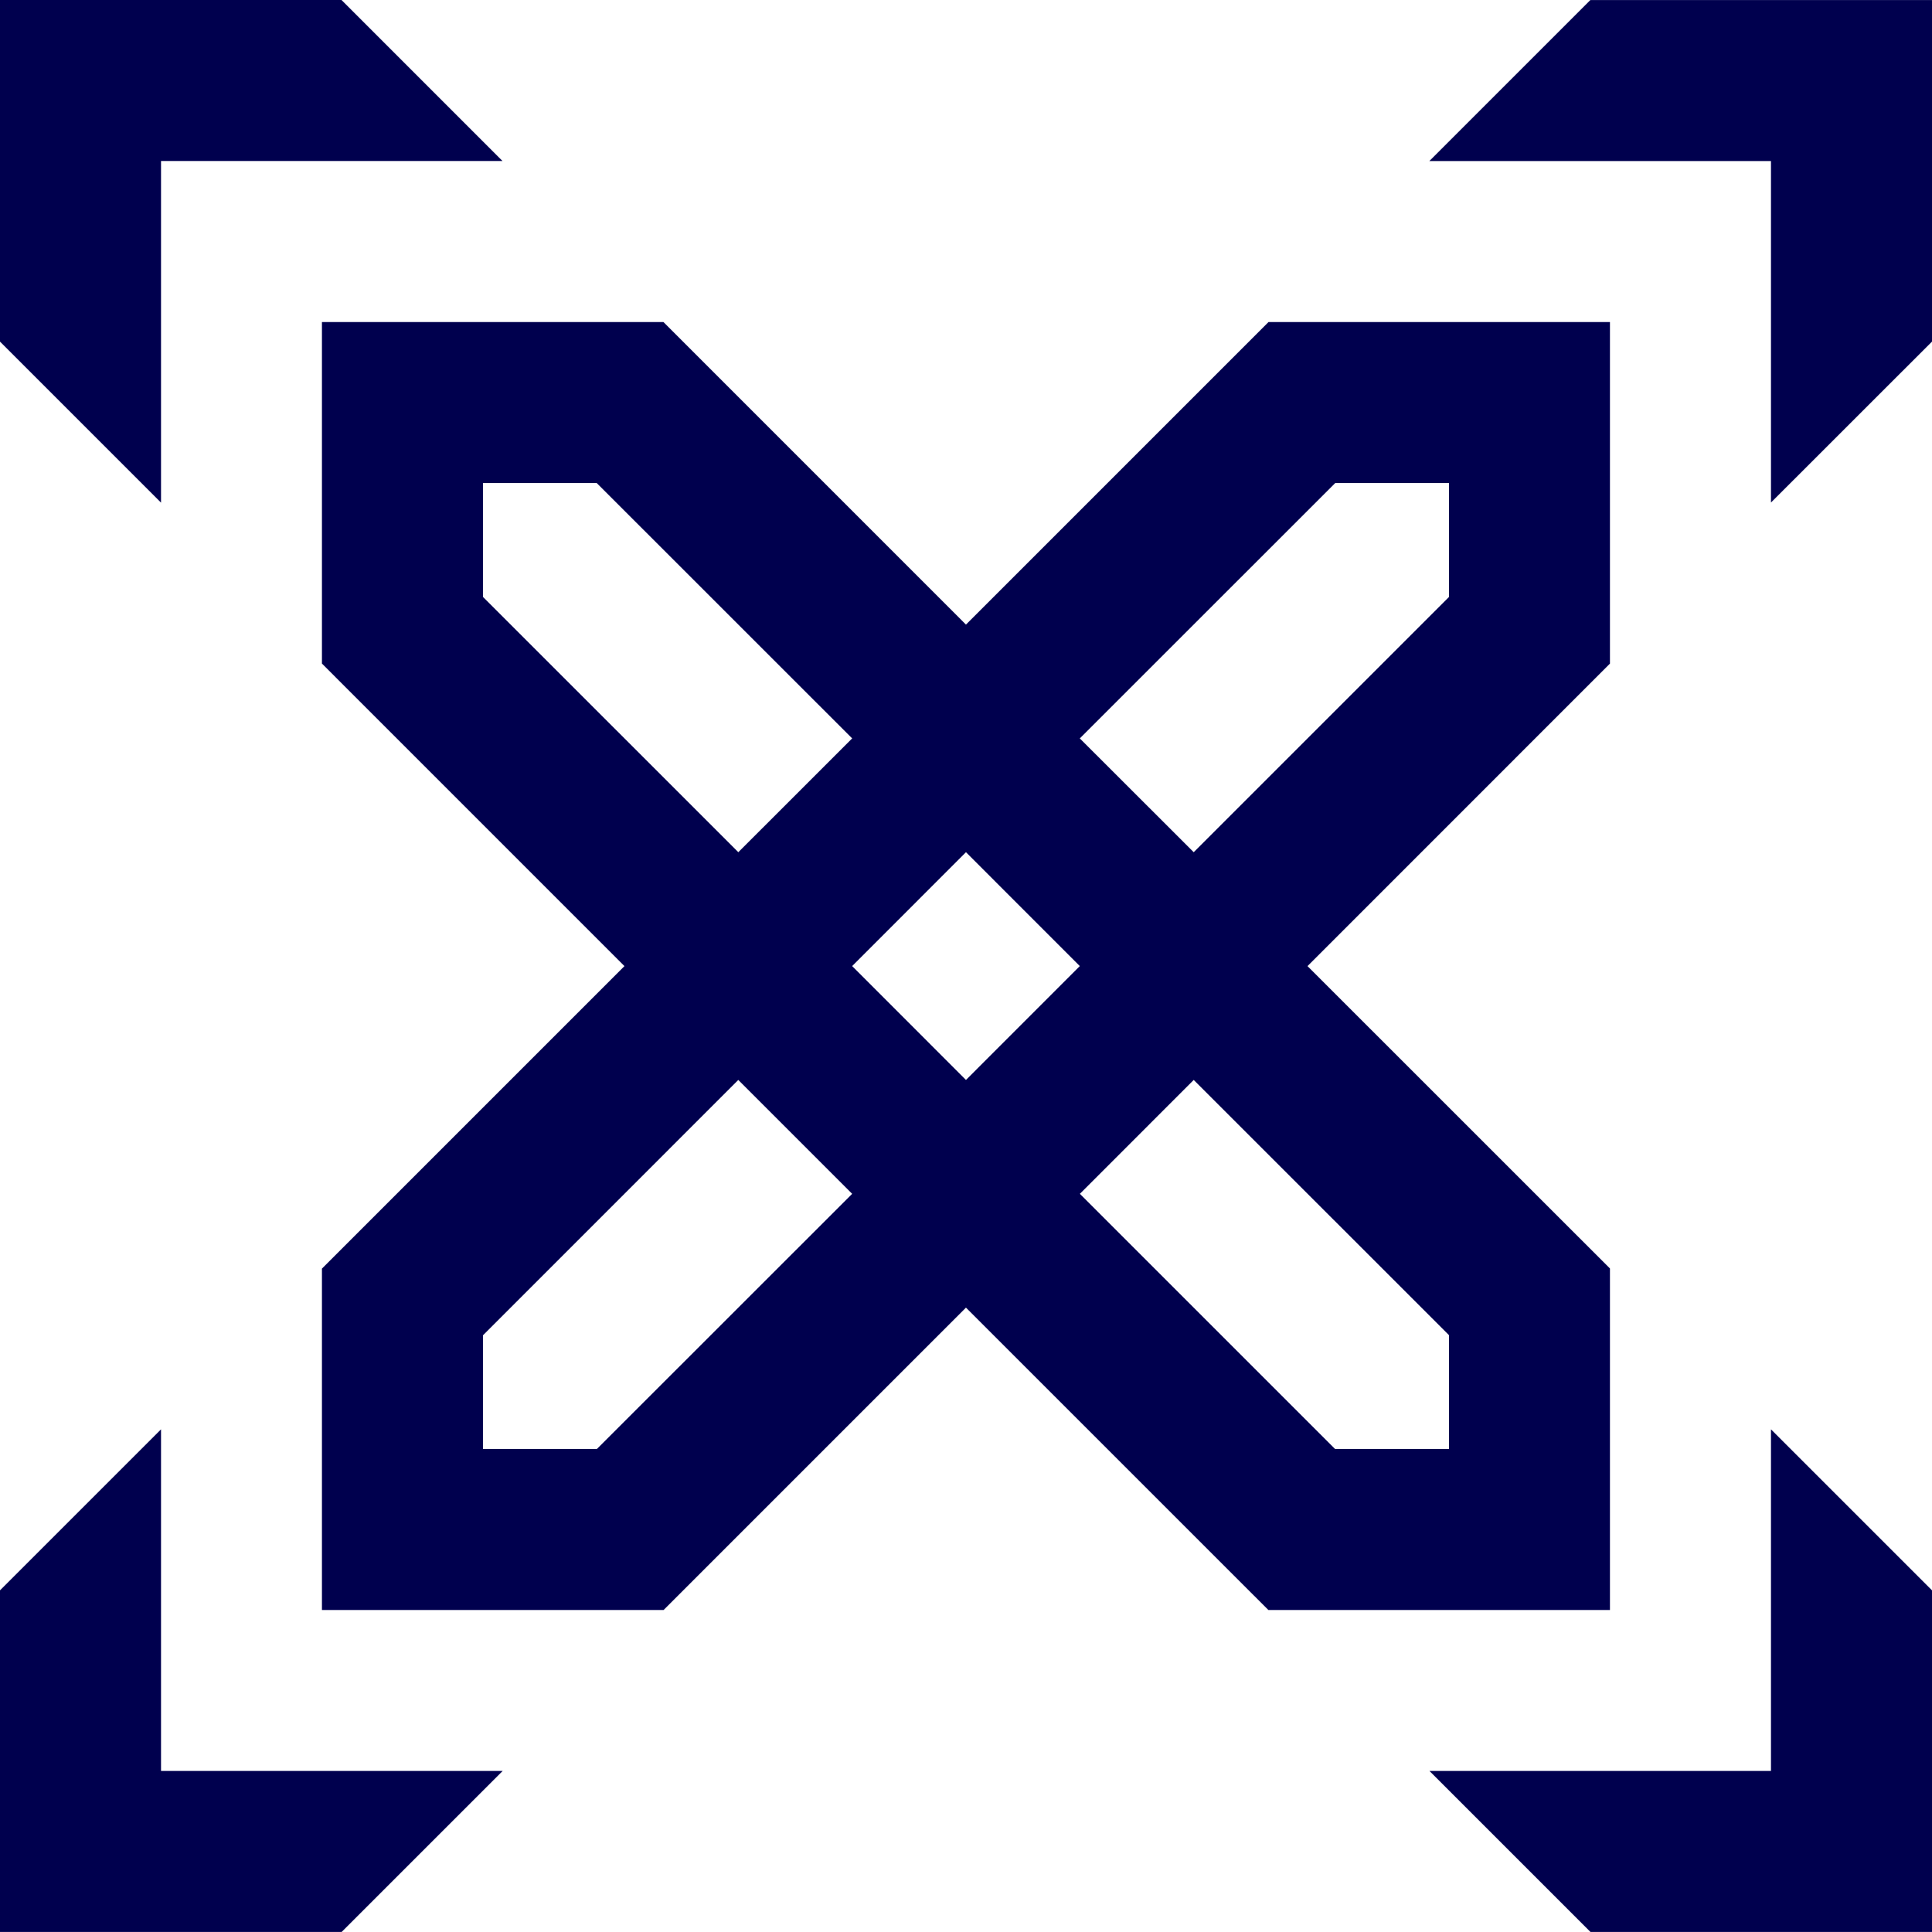
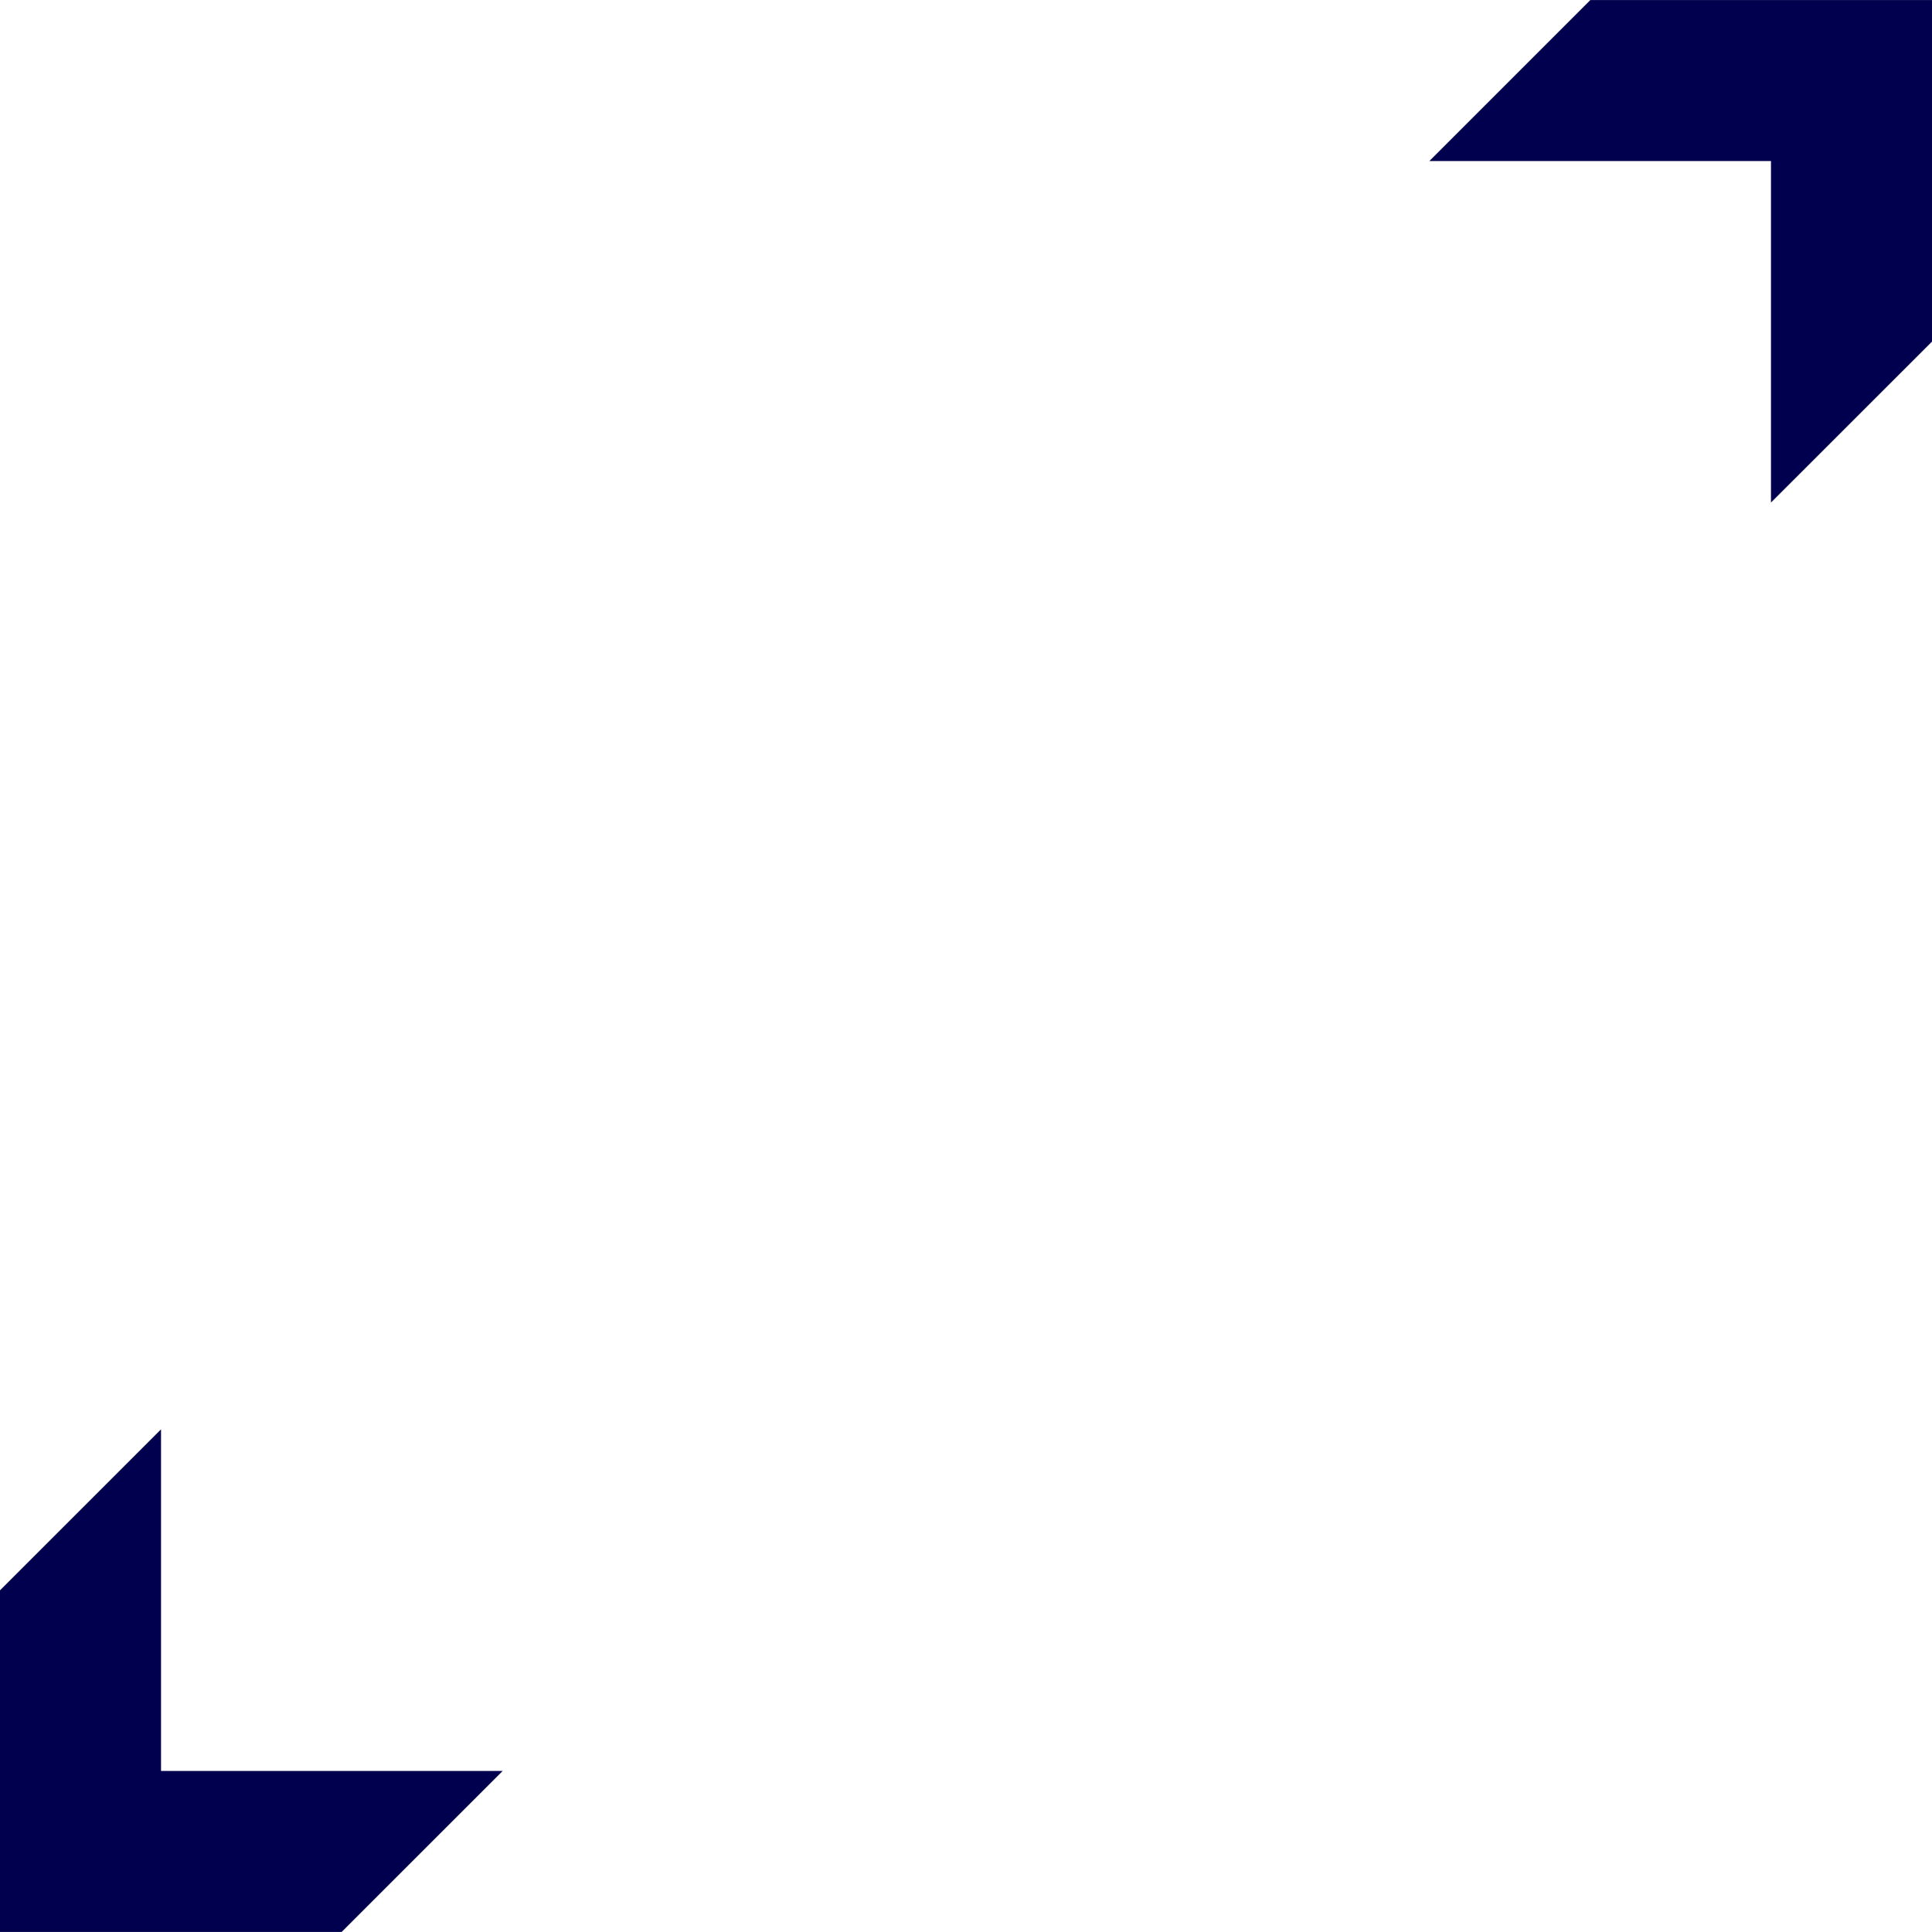
<svg xmlns="http://www.w3.org/2000/svg" width="52" height="52" viewBox="0 0 52 52" fill="none">
  <path d="M47.666 13.526V4.335H38.471L42.804 0.002H52V9.194L47.666 13.526Z" fill="#00004E" />
-   <path d="M13.524 4.333H4.334V13.529L0 9.195V0H9.192L13.524 4.333Z" fill="#00004E" />
  <path d="M4.334 38.471V47.666H13.529L9.195 51.999H0V42.804L4.334 38.471Z" fill="#00004E" />
-   <path d="M38.475 47.666H47.666V38.471L52 42.804V51.999H42.808L38.475 47.666Z" fill="#00004E" />
-   <path d="M43.332 8.668H34.142L25.999 16.811L17.857 8.668H8.665V17.86L16.807 26.003L8.665 34.145V43.333H17.861L25.999 35.195L34.138 43.333H43.332V34.141L35.192 26.003L43.332 17.861V8.668ZM12.999 16.066V13.002H16.062L22.936 19.874L19.872 22.937L12.999 16.066ZM25.999 22.937L29.063 26.002L25.999 29.067L22.936 26.002L25.999 22.937ZM16.066 38.999H12.999V35.94L19.871 29.067L22.936 32.132L16.066 38.999ZM38.999 35.935V38.999H35.933L29.065 32.132L32.129 29.067L38.999 35.935ZM38.999 16.068L32.129 22.937L29.063 19.874L35.937 13.002H38.999V16.068Z" fill="#00004E" />
</svg>